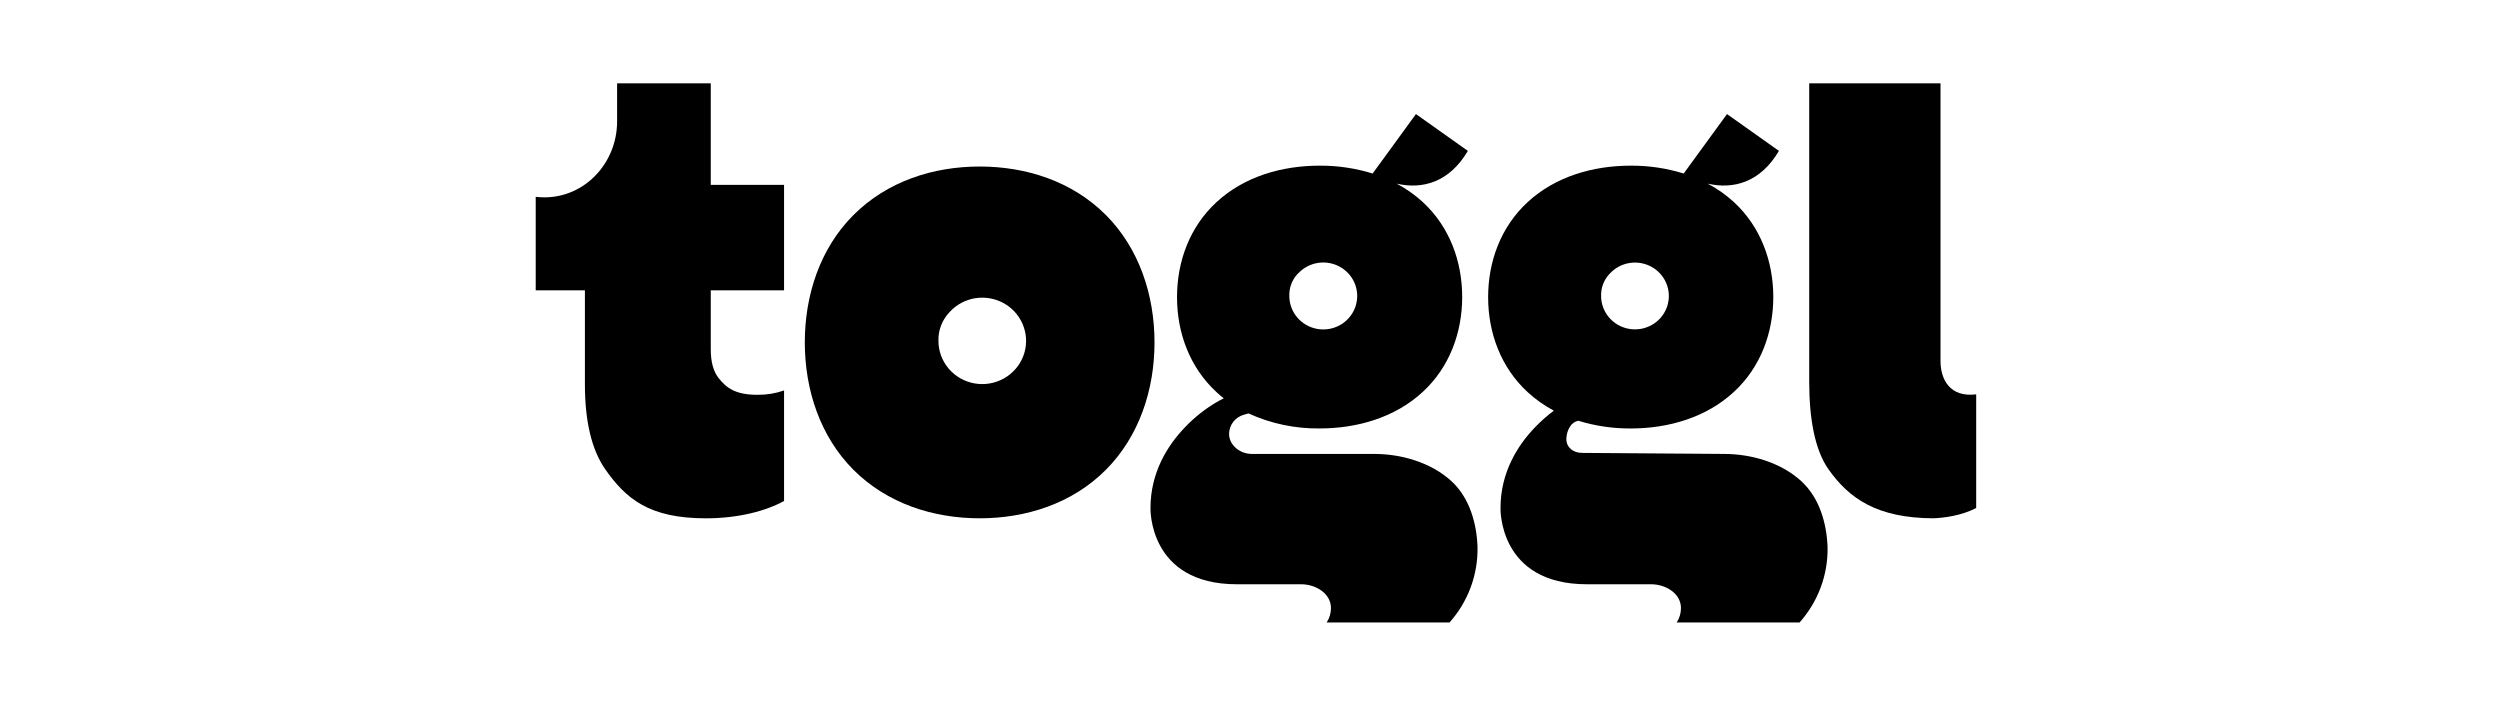
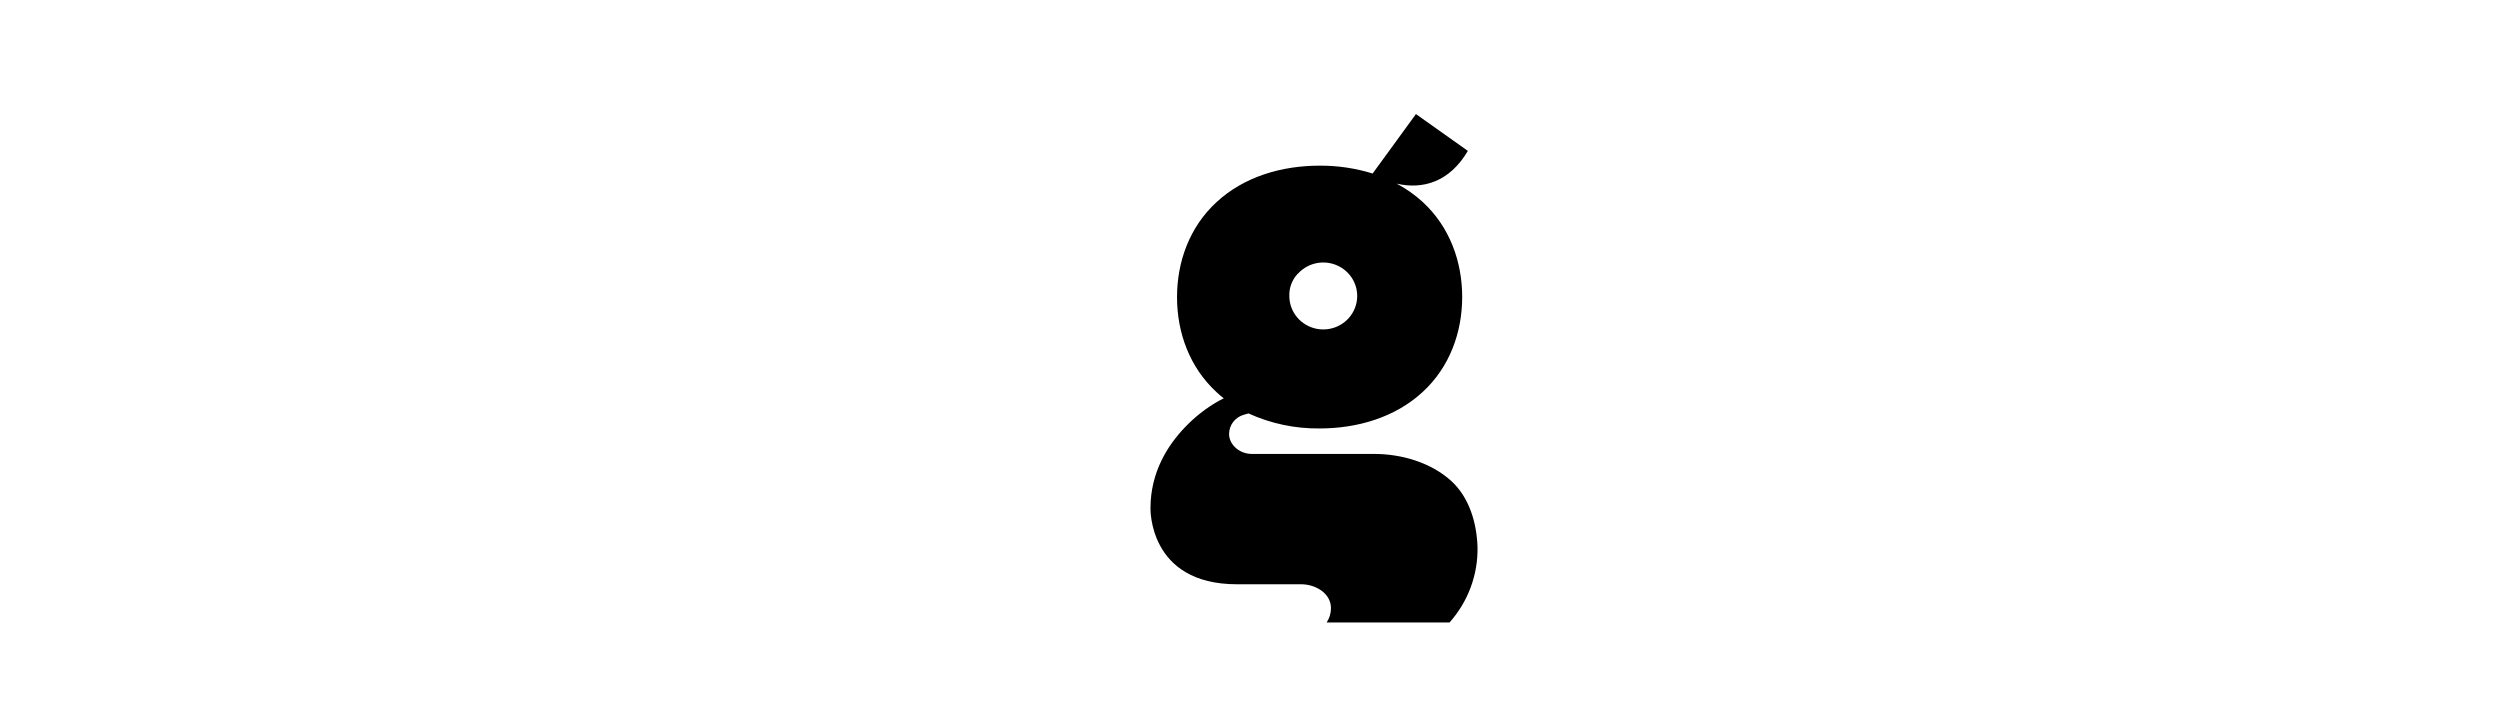
<svg xmlns="http://www.w3.org/2000/svg" width="210" height="60" viewBox="0 0 210 60" fill="none">
  <path d="M121.919 40.414C120.206 38.848 117.729 38.13 115.427 38.13H105.154C104.142 38.13 103.243 37.379 103.243 36.452C103.244 36.081 103.368 35.722 103.598 35.429C103.827 35.136 104.148 34.926 104.511 34.831C104.511 34.831 104.684 34.787 104.874 34.728C106.745 35.582 108.786 36.013 110.847 35.99C114.011 35.99 117.183 35.072 119.506 32.925C121.768 30.843 122.824 27.928 122.824 24.946C122.824 21.963 121.768 19.05 119.506 16.966C118.848 16.364 118.114 15.847 117.323 15.428C119.503 15.926 121.752 15.309 123.3 12.675L118.939 9.582L115.301 14.576C113.86 14.129 112.358 13.906 110.847 13.915C107.681 13.915 104.509 14.83 102.188 16.979C99.925 19.063 98.87 21.977 98.87 24.959C98.87 27.941 99.925 30.855 102.188 32.939C102.382 33.13 102.586 33.293 102.796 33.456L102.371 33.678C101.308 34.281 100.343 35.038 99.507 35.923C98.074 37.426 96.641 39.681 96.641 42.681C96.641 42.681 96.446 49.078 103.893 49.078H109.293C110.536 49.078 111.801 49.858 111.801 51.082C111.802 51.509 111.677 51.928 111.44 52.286H121.763C123.32 50.537 124.158 48.277 124.112 45.95C124.044 43.947 123.442 41.819 121.919 40.414ZM109.031 22.984C109.476 22.495 110.081 22.175 110.74 22.079C111.399 21.984 112.072 22.119 112.64 22.462C113.209 22.804 113.638 23.332 113.853 23.954C114.068 24.576 114.055 25.253 113.817 25.866C113.579 26.48 113.13 26.992 112.549 27.314C111.968 27.635 111.291 27.746 110.636 27.626C109.981 27.507 109.389 27.165 108.962 26.66C108.536 26.155 108.303 25.518 108.303 24.861C108.291 24.517 108.348 24.173 108.472 23.85C108.595 23.527 108.782 23.232 109.021 22.98L109.031 22.984Z" fill="black" />
-   <path d="M151.304 40.414C149.592 38.848 147.114 38.13 144.812 38.13L132.899 38.043C132.148 38.043 131.575 37.578 131.575 36.894C131.575 36.319 131.86 35.484 132.579 35.344C134.004 35.782 135.488 36 136.98 35.992C140.145 35.992 143.319 35.074 145.64 32.927C147.901 30.845 148.957 27.93 148.957 24.948C148.957 21.965 147.901 19.052 145.64 16.968C144.98 16.364 144.244 15.847 143.451 15.428C145.63 15.926 147.879 15.309 149.429 12.675L145.069 9.582L141.429 14.576C139.99 14.129 138.489 13.906 136.98 13.915C133.816 13.915 130.644 14.83 128.321 16.979C126.06 19.063 125.003 21.977 125.003 24.959C125.003 27.941 126.06 30.855 128.321 32.939C128.984 33.548 129.723 34.071 130.522 34.494C129.946 34.926 129.408 35.404 128.912 35.923C127.476 37.426 126.043 39.681 126.043 42.681C126.043 42.681 125.849 49.078 133.296 49.078H138.693C139.937 49.078 141.201 49.858 141.201 51.082C141.202 51.509 141.077 51.927 140.842 52.286H151.166C152.723 50.538 153.562 48.277 153.516 45.95C153.438 43.947 152.838 41.819 151.304 40.414ZM135.222 22.984C135.667 22.497 136.271 22.179 136.929 22.084C137.587 21.99 138.257 22.126 138.824 22.468C139.391 22.811 139.818 23.338 140.032 23.959C140.246 24.579 140.233 25.254 139.995 25.866C139.756 26.479 139.308 26.989 138.729 27.309C138.149 27.63 137.473 27.74 136.819 27.62C136.166 27.501 135.575 27.16 135.15 26.656C134.725 26.152 134.492 25.517 134.492 24.861C134.481 24.516 134.541 24.172 134.666 23.849C134.791 23.526 134.981 23.231 135.222 22.98V22.984Z" fill="black" />
-   <path d="M163.003 30.32V7H151.974V32.064C151.974 35.176 152.444 37.772 153.582 39.405C155.331 41.895 157.698 43.518 162.405 43.537C163.275 43.501 164.724 43.33 166 42.675V33.125C163.776 33.402 163.003 31.857 163.003 30.32Z" fill="black" />
-   <path d="M82.294 43.537C86.179 43.537 90.064 42.311 92.912 39.446C95.683 36.655 96.979 32.753 96.979 28.764C96.979 24.774 95.683 20.87 92.912 18.079C90.064 15.214 86.179 13.988 82.294 13.988C78.41 13.988 74.525 15.216 71.675 18.079C68.892 20.87 67.604 24.77 67.604 28.764C67.604 32.757 68.9 36.655 71.671 39.446C74.525 42.309 78.41 43.537 82.294 43.537ZM79.769 26.21C80.343 25.579 81.123 25.166 81.973 25.042C82.824 24.919 83.692 25.093 84.426 25.534C85.16 25.975 85.714 26.656 85.992 27.458C86.271 28.26 86.256 29.133 85.95 29.925C85.644 30.717 85.066 31.379 84.318 31.795C83.569 32.212 82.696 32.356 81.85 32.204C81.004 32.052 80.239 31.613 79.687 30.963C79.135 30.312 78.832 29.493 78.829 28.645C78.814 28.198 78.89 27.752 79.051 27.334C79.213 26.916 79.457 26.534 79.769 26.21Z" fill="black" />
-   <path d="M49.132 32.284C49.132 35.391 49.701 37.785 50.837 39.415C52.585 41.905 54.537 43.539 59.288 43.539C62.043 43.539 64.348 42.915 65.861 42.083V32.797C65.144 33.05 64.387 33.173 63.626 33.163C61.792 33.163 61.04 32.608 60.362 31.759C59.923 31.204 59.704 30.39 59.704 29.332V24.389H65.861V15.528H59.704V7H51.837V10.188C51.837 13.72 49.108 16.577 45.742 16.577C45.494 16.578 45.246 16.564 45 16.533V24.387H49.132V32.284Z" fill="black" />
</svg>